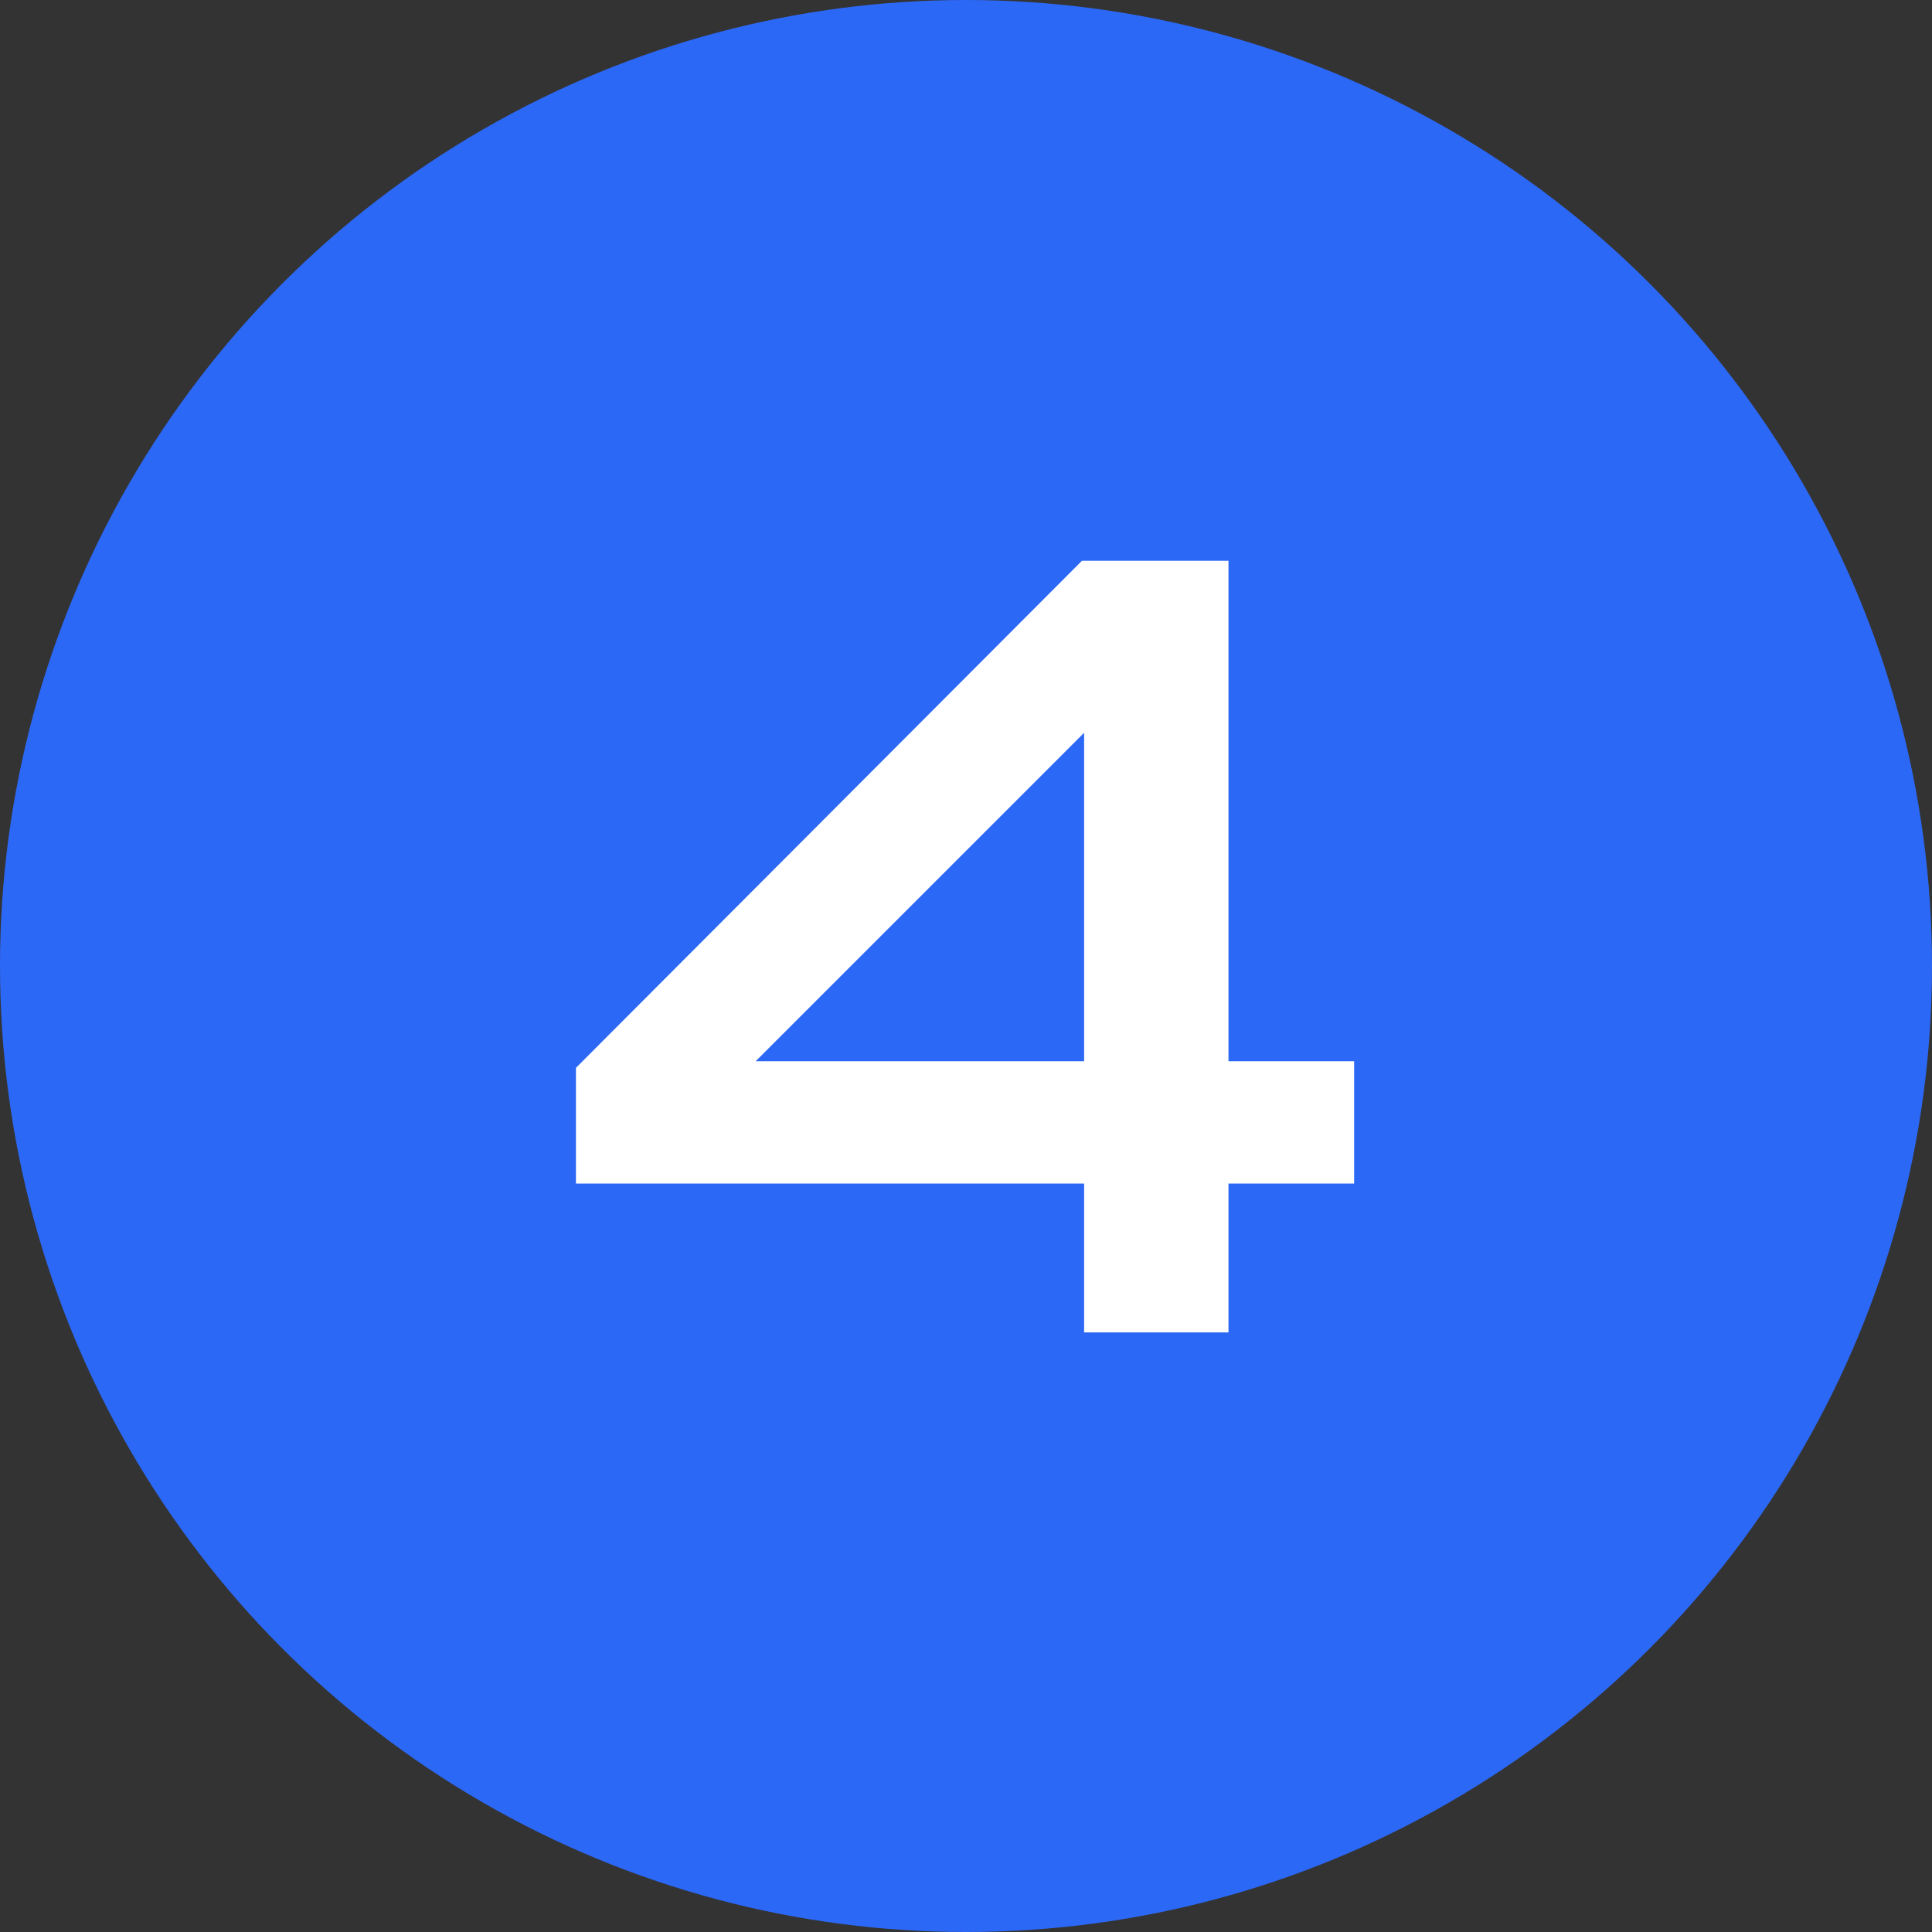
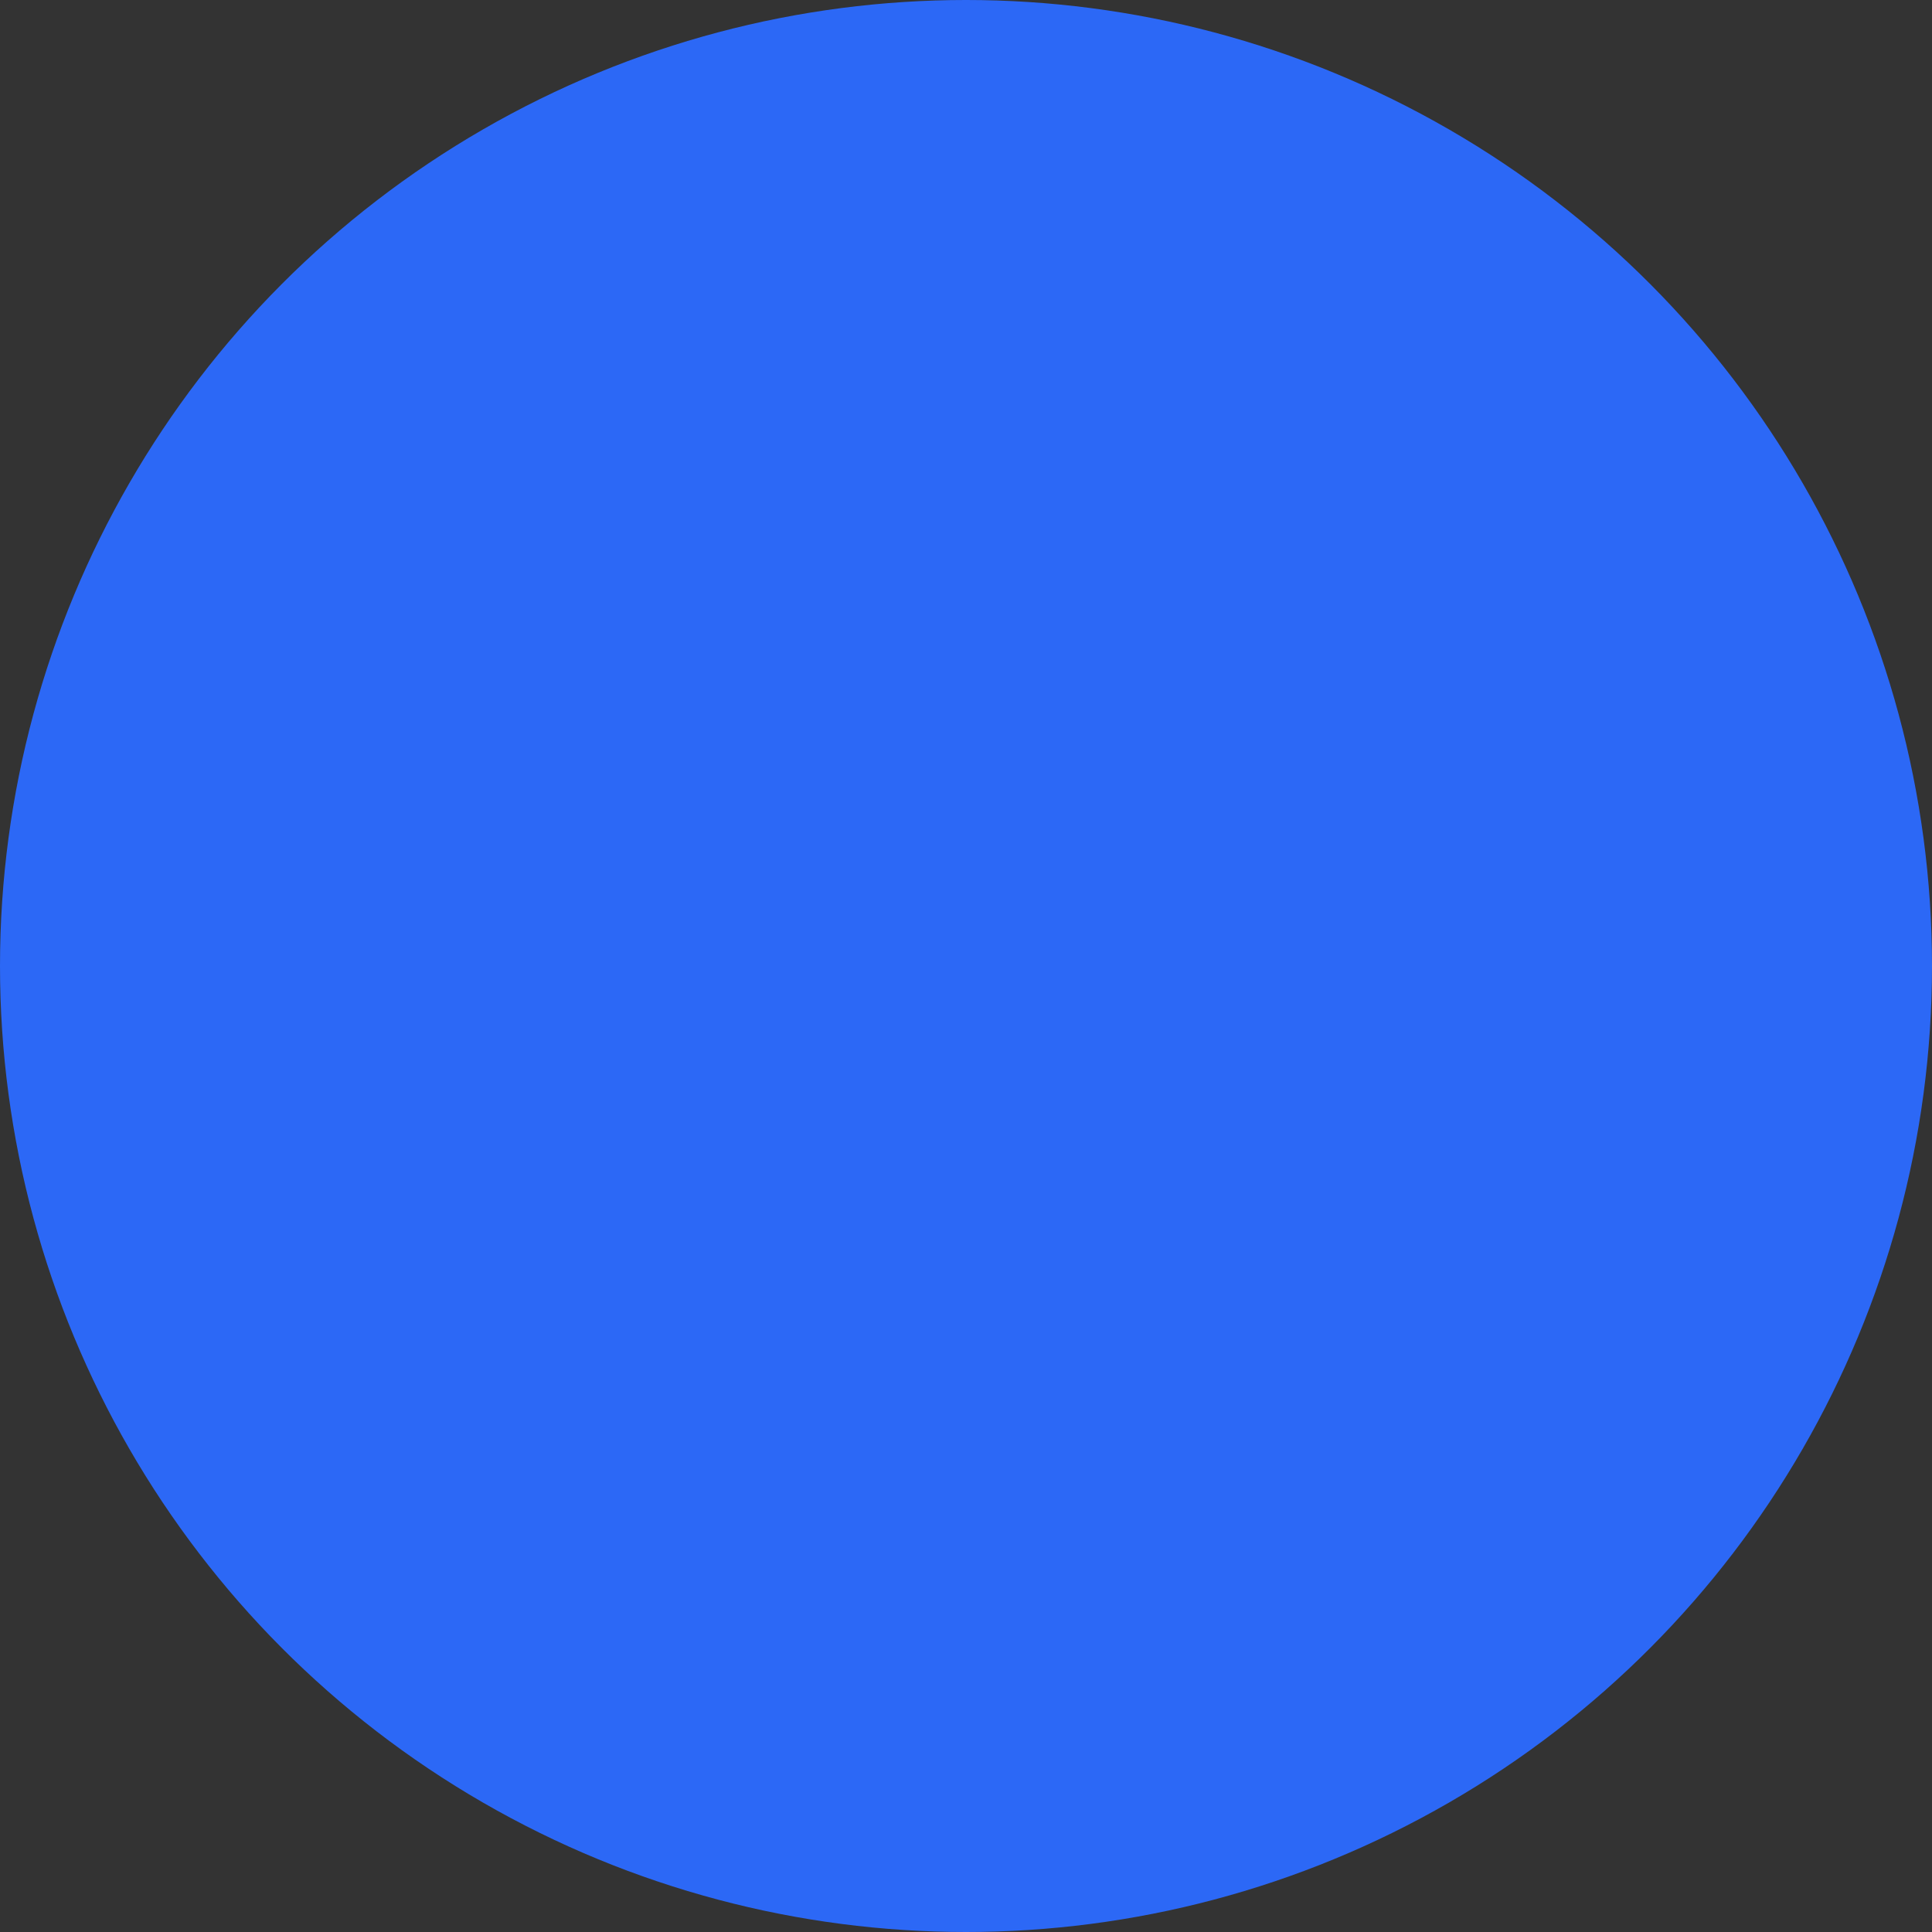
<svg xmlns="http://www.w3.org/2000/svg" width="29" height="29" viewBox="0 0 29 29" fill="none">
  <rect x="0" y="0" width="29" height="29" fill="#333333" stroke="none" />
  <circle cx="14.5" cy="14.5" r="14.5" fill="#2C68F6" />
-   <path d="M16.273 17.766H8.645V16.029L16.24 8.418H18.44V15.93H20.326V17.766H18.44V20H16.273V17.766ZM16.273 15.93V10.999L11.342 15.93H16.273Z" fill="white" />
</svg>